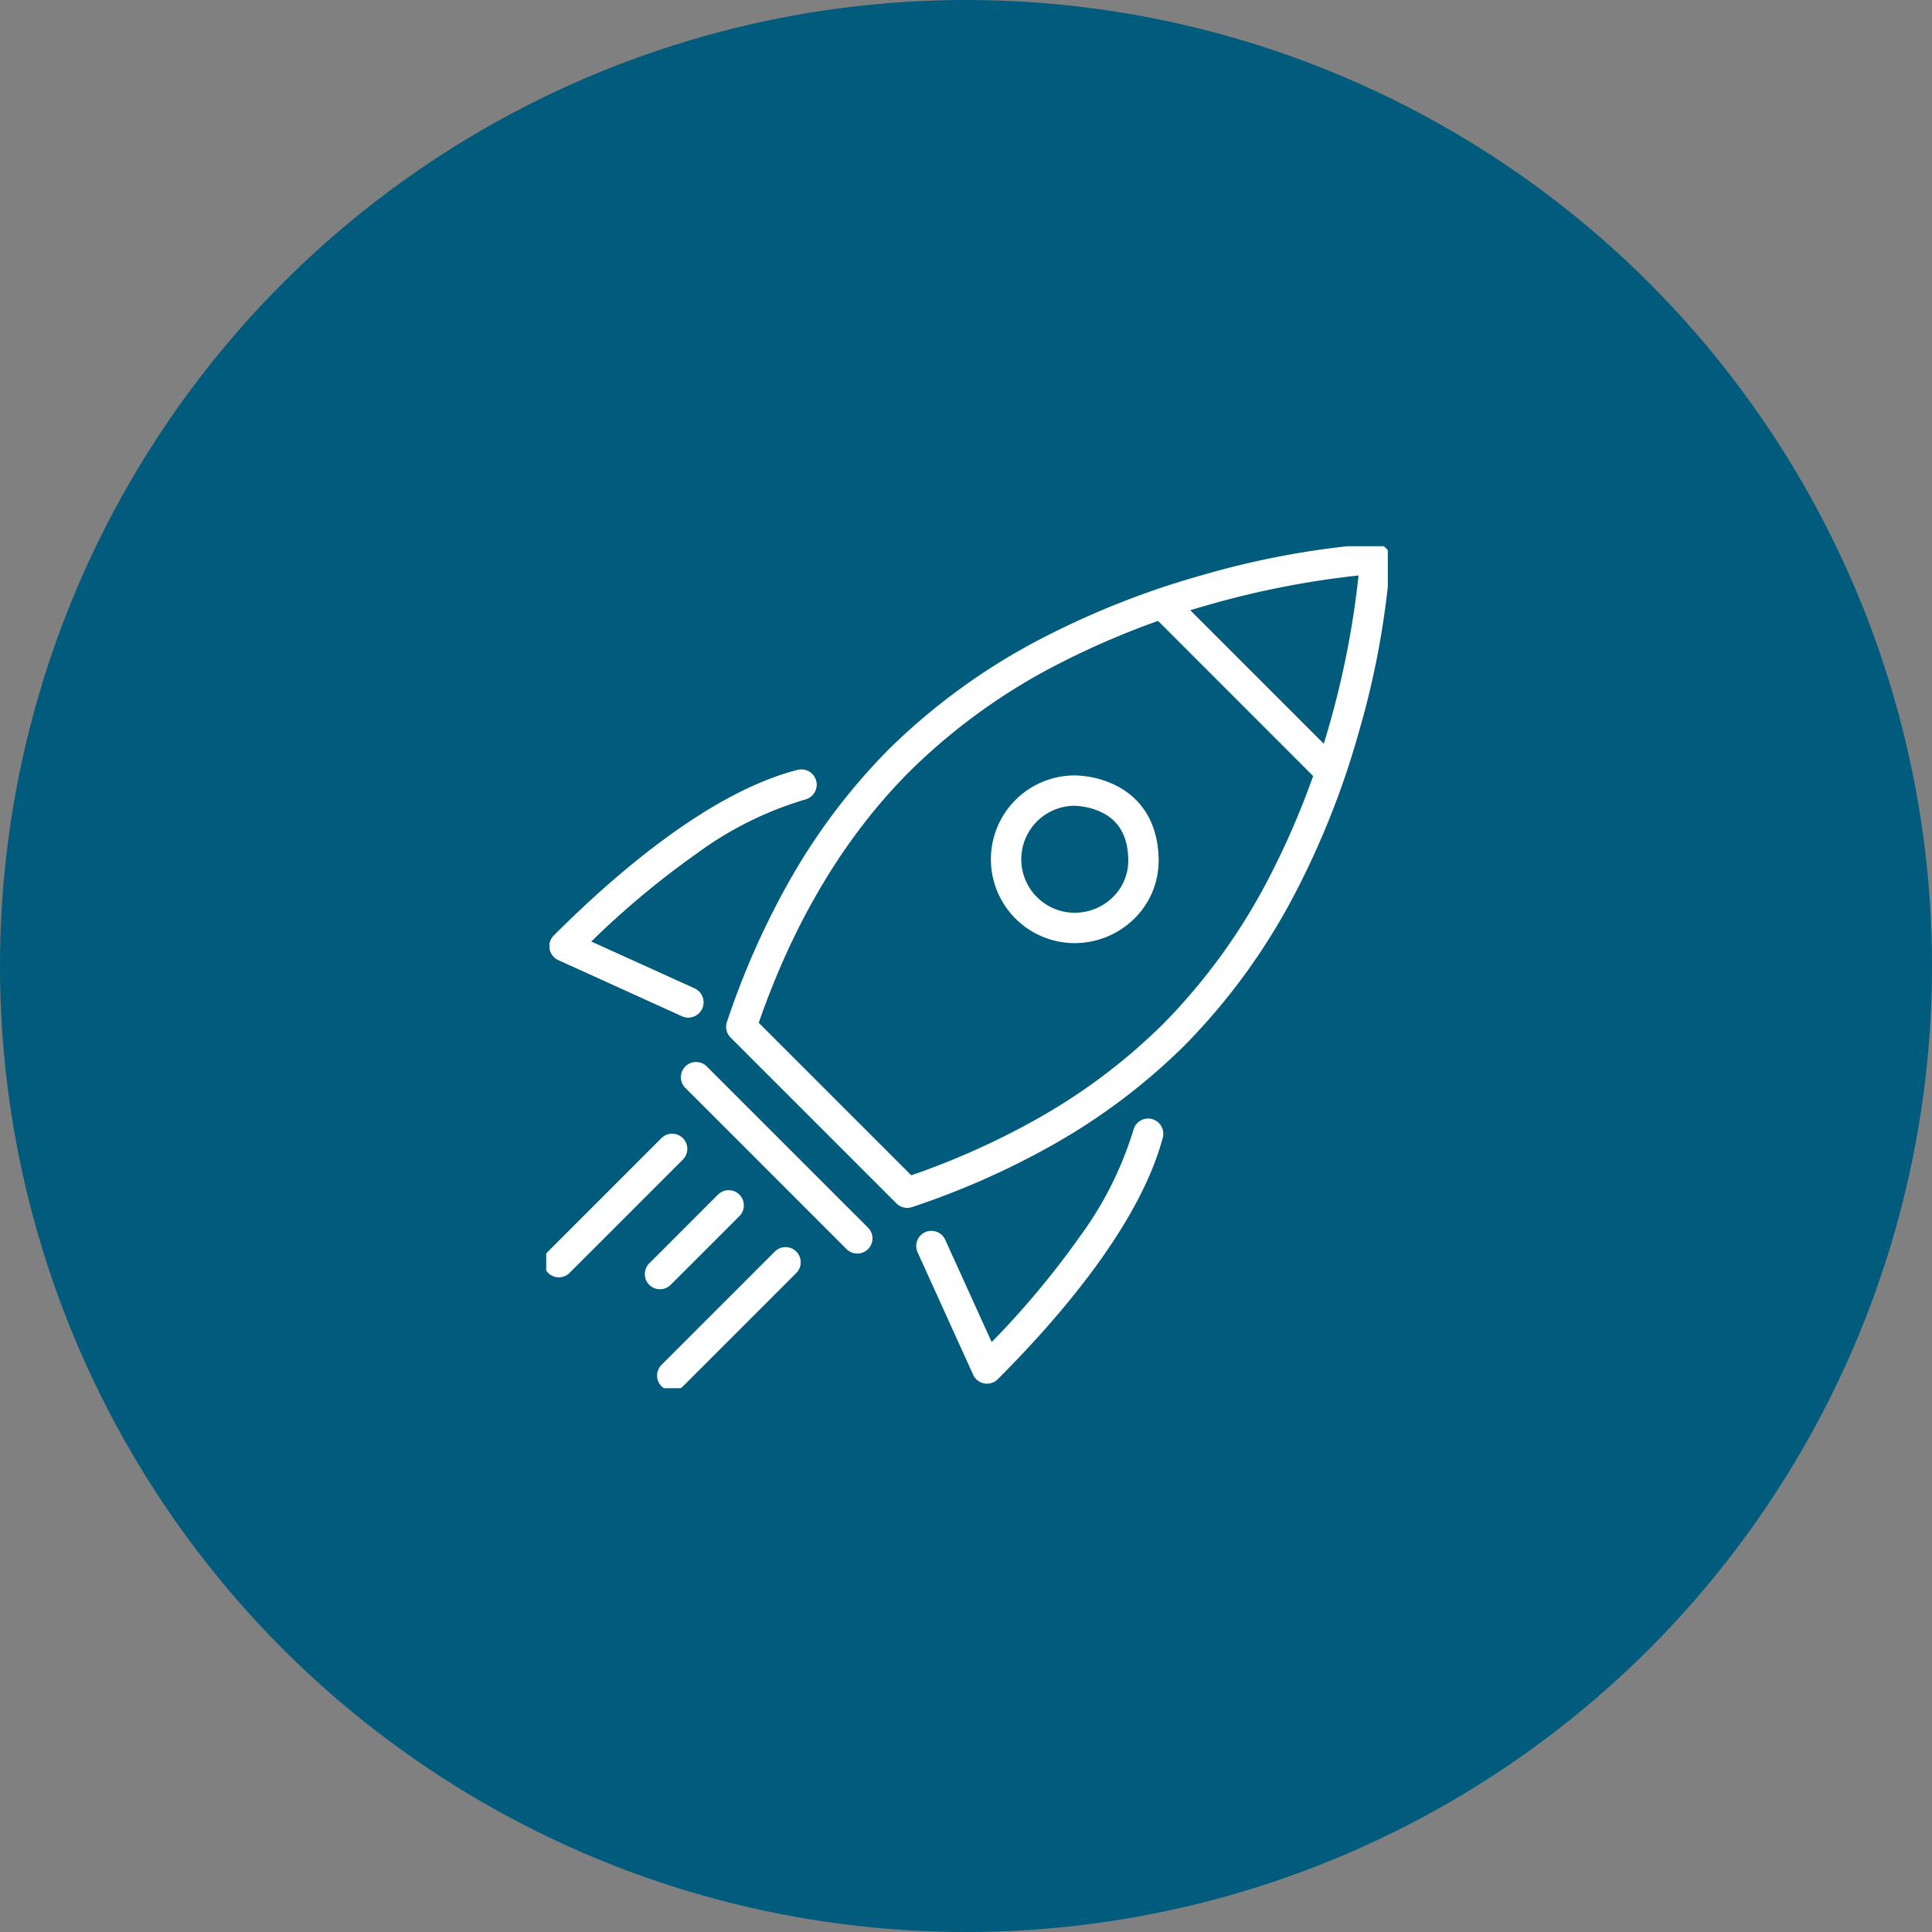
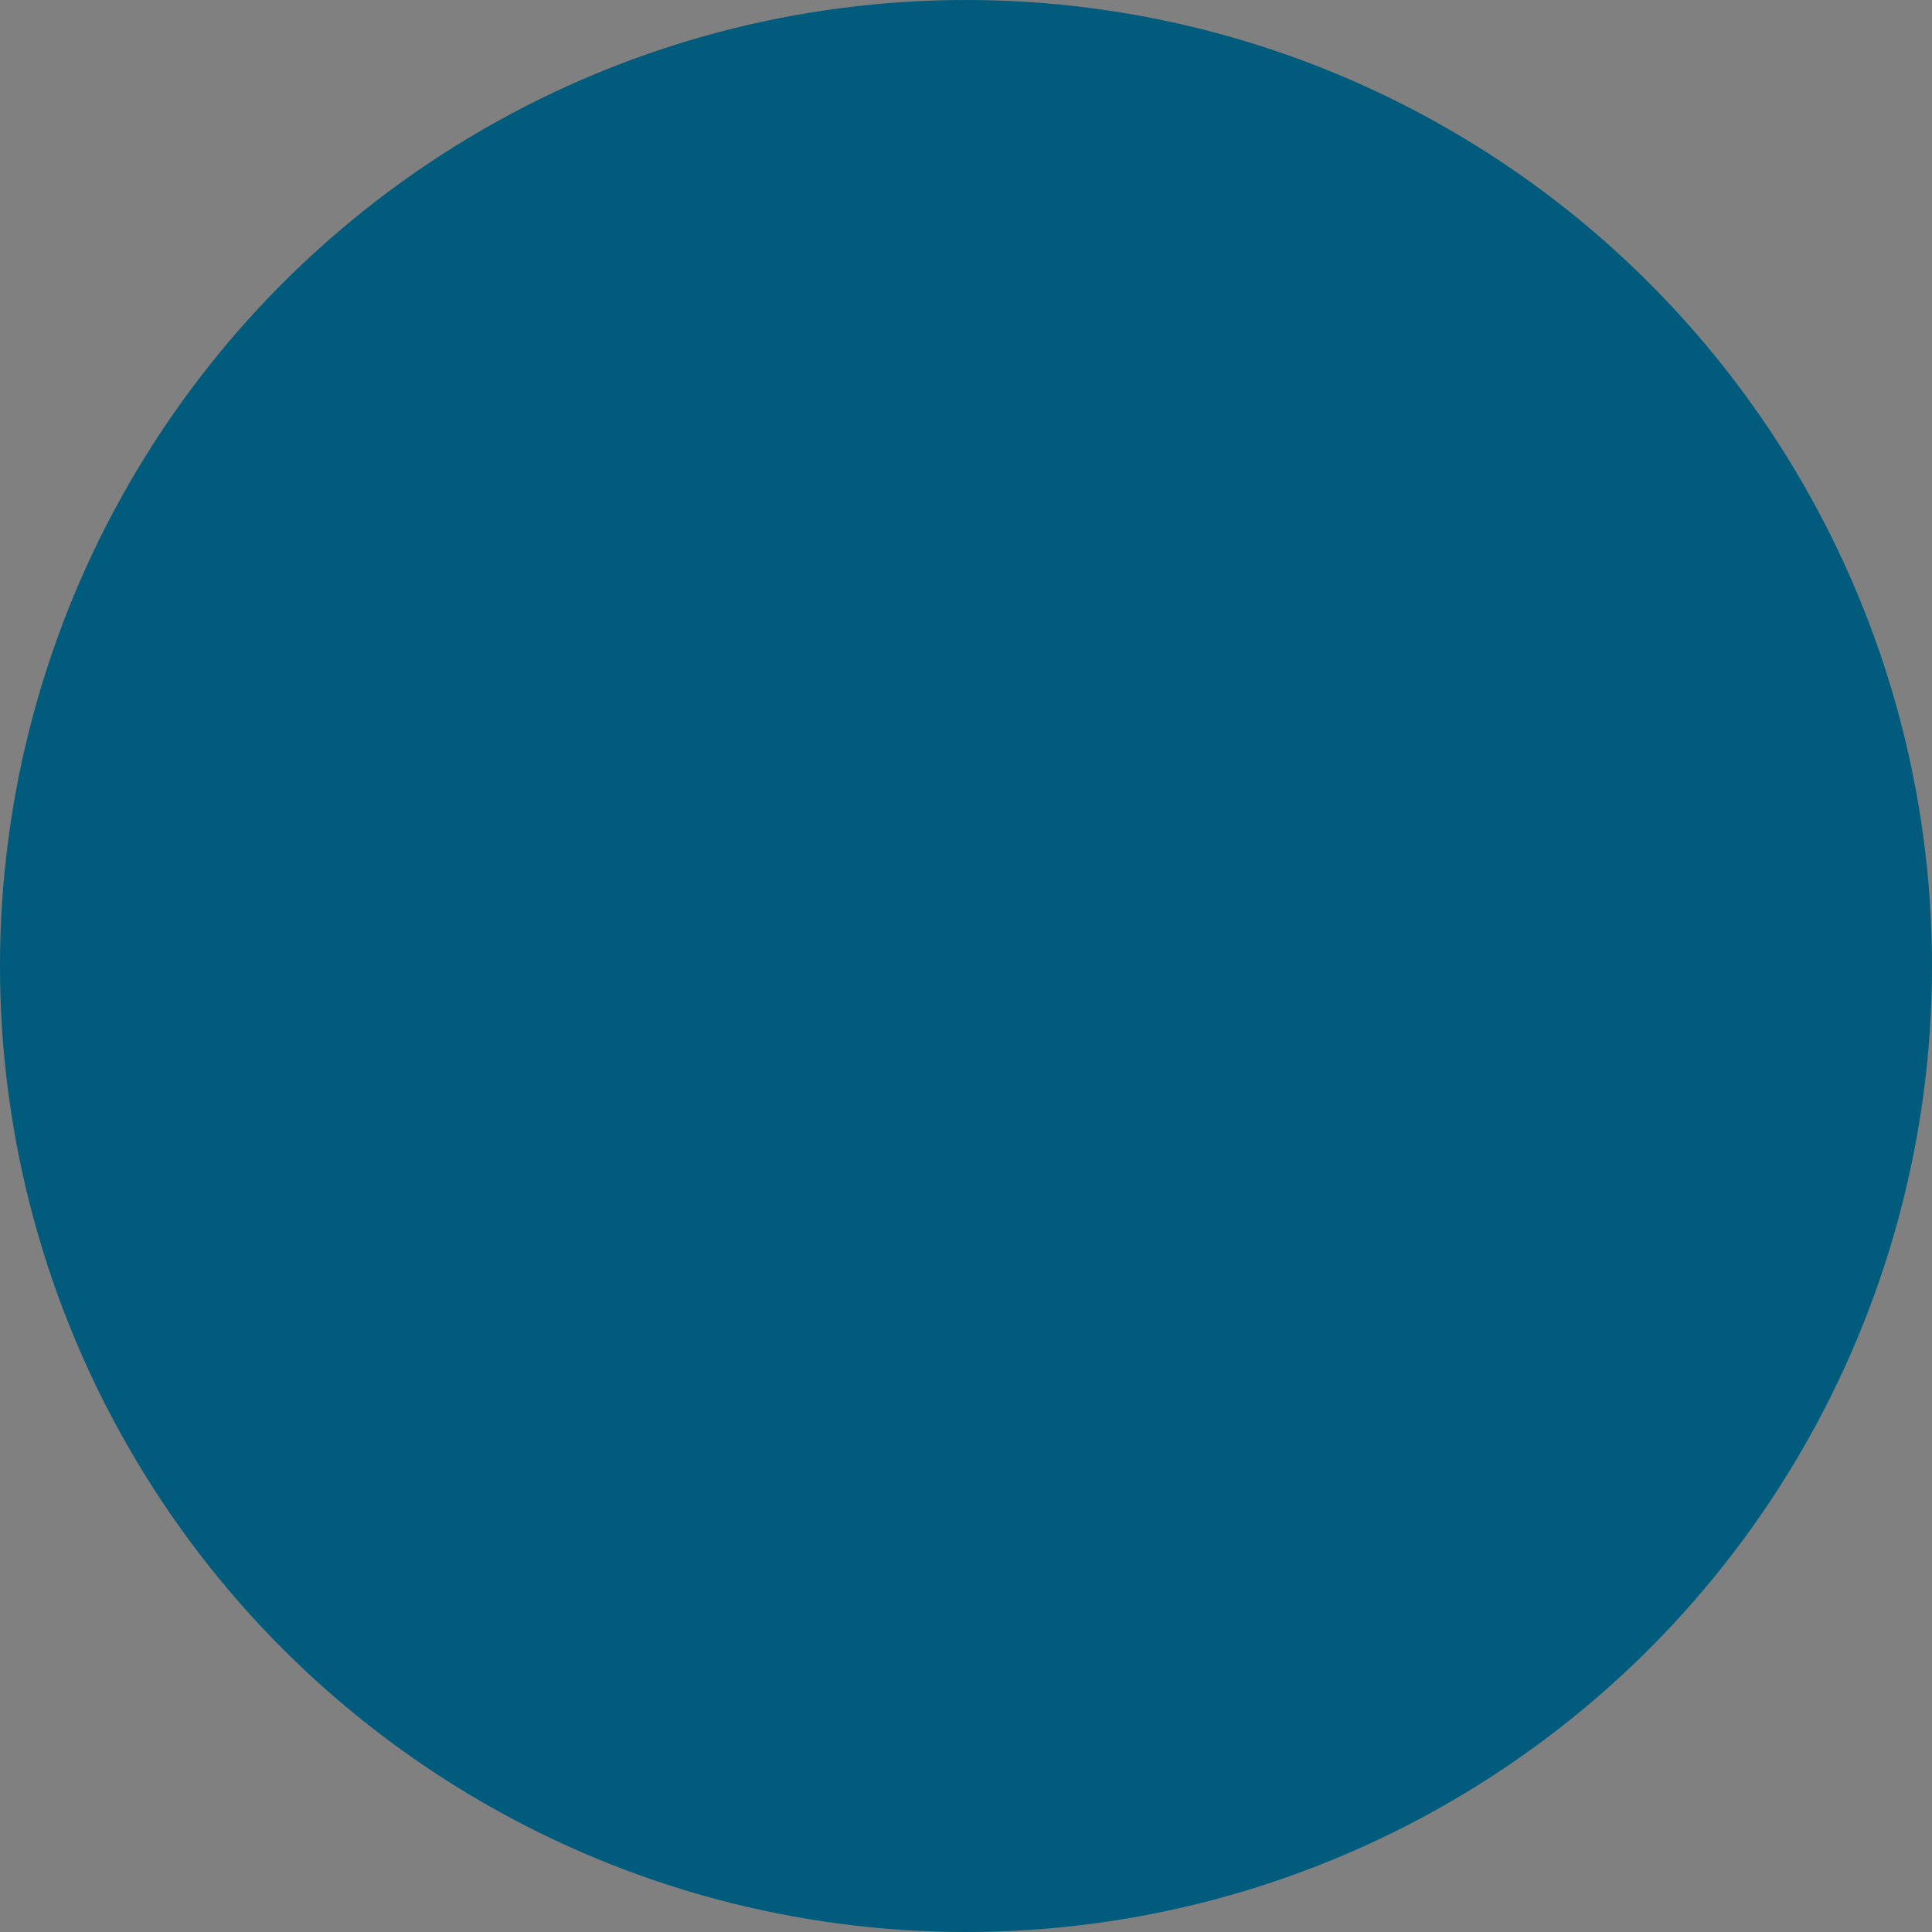
<svg xmlns="http://www.w3.org/2000/svg" width="191" height="191" viewBox="0 0 191 191">
  <rect x="0" y="0" width="191" height="191" fill="#808080" stroke="none" />
  <defs>
    <clipPath id="clip-path">
-       <rect id="Rectangle_190" data-name="Rectangle 190" width="83.202" height="83.242" fill="none" stroke="#fff" stroke-width="3" />
-     </clipPath>
+       </clipPath>
  </defs>
  <g id="Groupe_622" data-name="Groupe 622" transform="translate(-1047 -4537)">
    <circle id="Ellipse_46" data-name="Ellipse 46" cx="95.5" cy="95.5" r="95.5" transform="translate(1047 4537)" fill="#005b7d" />
    <g id="Groupe_378" data-name="Groupe 378" transform="translate(1101 4591)">
      <g id="Groupe_377" data-name="Groupe 377" transform="translate(0)" clip-path="url(#clip-path)">
        <path id="Tracé_1980" data-name="Tracé 1980" d="M16.164,74.1a1.494,1.494,0,0,1-.619-.134L3.318,68.415a1.5,1.5,0,0,1-.441-2.427c6.247-6.247,15.5-14.154,24.083-16.347a1.5,1.5,0,0,1,.742,2.907,34.593,34.593,0,0,0-10.666,5.3A84.917,84.917,0,0,0,6.549,66.586l10.235,4.643a1.5,1.5,0,0,1-.621,2.866Z" transform="translate(-2.12 -27.507)" fill="#fff" />
        <path id="Tracé_1981" data-name="Tracé 1981" d="M16.175,74.078a1.494,1.494,0,0,1-.619-.134L3.34,68.4A1.5,1.5,0,0,1,2.9,65.975C9.155,59.72,18.41,51.8,26.975,49.609a1.5,1.5,0,1,1,.744,2.906,34.6,34.6,0,0,0-10.664,5.309,85.382,85.382,0,0,0-10.485,8.75L16.8,71.212a1.5,1.5,0,0,1-.621,2.866Z" transform="translate(-2.132 -27.489)" fill="#fff" />
        <path id="Tracé_1982" data-name="Tracé 1982" d="M87.972,150.523a1.5,1.5,0,0,1-1.366-.88l-5.5-12.123a1.5,1.5,0,0,1,2.732-1.239l4.6,10.131a85.678,85.678,0,0,0,8.681-10.385,35.124,35.124,0,0,0,5.335-10.6,1.5,1.5,0,0,1,2.9.77c-2.263,8.519-10.122,17.691-16.317,23.885A1.5,1.5,0,0,1,87.972,150.523Z" transform="translate(-44.399 -67.731)" fill="#fff" />
        <path id="Tracé_1983" data-name="Tracé 1983" d="M58.18,66.87a1.5,1.5,0,0,1-1.061-.439l-16.4-16.4a1.5,1.5,0,0,1-.362-1.538,79.021,79.021,0,0,1,6.024-13.68,61.259,61.259,0,0,1,9.952-13.254A62.5,62.5,0,0,1,71.858,10.376a82.912,82.912,0,0,1,15.589-6.09A83.727,83.727,0,0,1,104.37,1.208a1.5,1.5,0,0,1,1.573,1.573A83.725,83.725,0,0,1,102.866,19.7a82.909,82.909,0,0,1-6.09,15.589A62.5,62.5,0,0,1,85.592,50.817a61.253,61.253,0,0,1-13.255,9.952,78.993,78.993,0,0,1-13.681,6.023A1.5,1.5,0,0,1,58.18,66.87ZM43.5,48.571,58.579,63.648a75.427,75.427,0,0,0,12.284-5.492A58.257,58.257,0,0,0,83.47,48.7,59.508,59.508,0,0,0,94.112,33.914a79.907,79.907,0,0,0,5.867-15.024A87.583,87.583,0,0,0,102.8,4.349,87.8,87.8,0,0,0,88.187,7.194,79.836,79.836,0,0,0,73.2,13.061a59.488,59.488,0,0,0-14.74,10.62C52.039,30.1,47.011,38.468,43.5,48.571Z" transform="translate(-22.492 -1.457)" fill="#fff" />
        <path id="Ligne_52" data-name="Ligne 52" d="M15.936,17.436A1.5,1.5,0,0,1,14.876,17L-1.061,1.061a1.5,1.5,0,0,1,0-2.121,1.5,1.5,0,0,1,2.121,0L17,14.876a1.5,1.5,0,0,1-1.061,2.561Z" transform="translate(14.815 52.491)" fill="#fff" />
        <path id="Tracé_1984" data-name="Tracé 1984" d="M105.272,67.409h0a8.288,8.288,0,0,1-.009-16.577h.03a9.54,9.54,0,0,1,4.189,1.064c1.815.963,4,2.993,4.079,7.2a8.025,8.025,0,0,1-2.325,5.814A8.4,8.4,0,0,1,105.272,67.409Zm0-13.577a5.288,5.288,0,1,0,0,10.577l0,1.5v-1.5a5.383,5.383,0,0,0,3.821-1.6,5.048,5.048,0,0,0,1.467-3.655c-.044-2.234-.857-3.74-2.485-4.6a6.567,6.567,0,0,0-2.782-.714Z" transform="translate(-53.018 -28.172)" fill="#fff" />
        <path id="Ligne_53" data-name="Ligne 53" d="M0,12.7a1.5,1.5,0,0,1-1.061-.439,1.5,1.5,0,0,1,0-2.121l11.2-11.2a1.5,1.5,0,0,1,2.121,0,1.5,1.5,0,0,1,0,2.121l-11.2,11.2A1.5,1.5,0,0,1,0,12.7Z" transform="translate(1.249 59.578)" fill="#fff" />
-         <path id="Ligne_54" data-name="Ligne 54" d="M0,12.7a1.5,1.5,0,0,1-1.061-.439,1.5,1.5,0,0,1,0-2.121l11.2-11.2a1.5,1.5,0,0,1,2.121,0,1.5,1.5,0,0,1,0,2.121l-11.2,11.2A1.5,1.5,0,0,1,0,12.7Z" transform="translate(12.461 70.79)" fill="#fff" />
        <path id="Ligne_55" data-name="Ligne 55" d="M0,8.292a1.5,1.5,0,0,1-1.061-.439,1.5,1.5,0,0,1,0-2.121L5.731-1.061a1.5,1.5,0,0,1,2.121,0,1.5,1.5,0,0,1,0,2.121L1.061,7.853A1.5,1.5,0,0,1,0,8.292Z" transform="translate(11.247 65.164)" fill="#fff" />
        <path id="Ligne_56" data-name="Ligne 56" d="M16.1,17.605a1.5,1.5,0,0,1-1.061-.439L-1.061,1.061a1.5,1.5,0,0,1,0-2.121,1.5,1.5,0,0,1,2.121,0l16.1,16.105A1.5,1.5,0,0,1,16.1,17.605Z" transform="translate(61.313 6.087)" fill="#fff" />
      </g>
    </g>
  </g>
</svg>